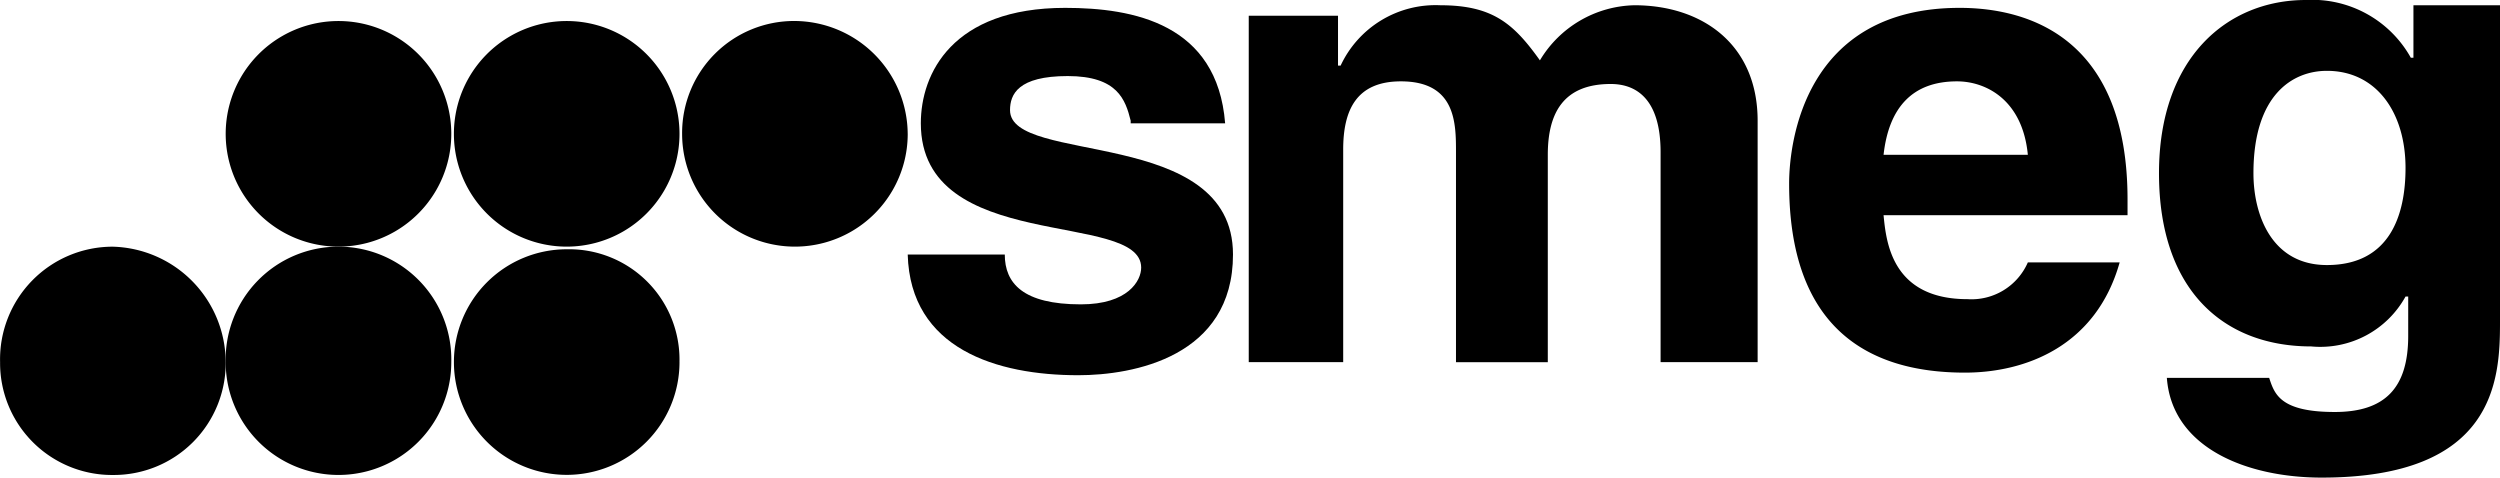
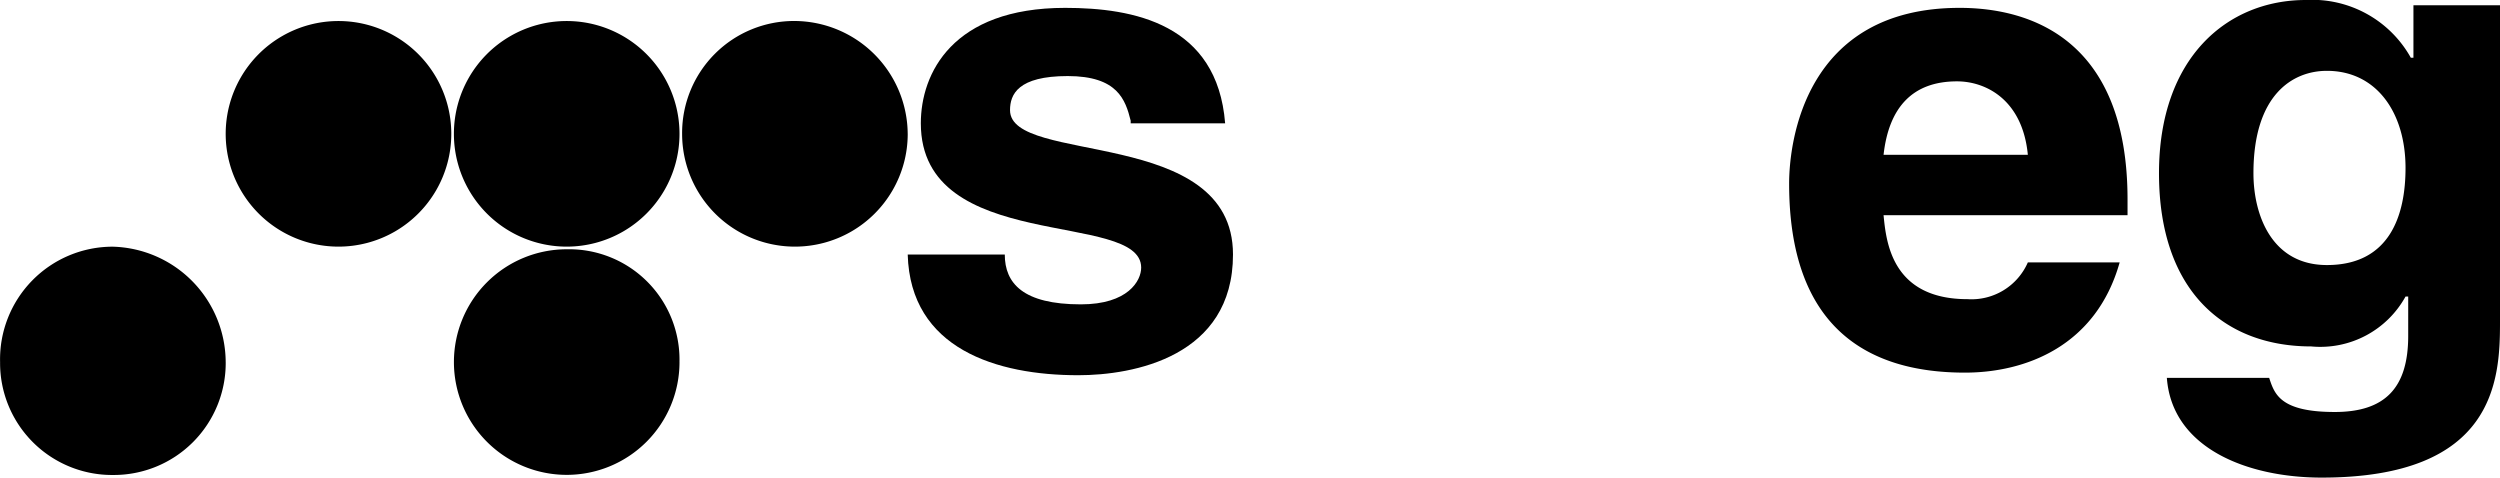
<svg xmlns="http://www.w3.org/2000/svg" width="117.63" height="22.472" viewBox="0 0 117.63 22.472">
  <g id="그룹_7523" data-name="그룹 7523" transform="translate(-708 -550)">
    <path id="패스_1" data-name="패스 1" d="M45.591,6.209c-.247-.988-.617-2.1-2.962-2.1s-2.715.864-2.715,1.605c0,2.593,10.491.741,10.491,6.791,0,4.816-4.69,5.68-7.282,5.68-3.826,0-7.9-1.235-8.023-5.68h4.567c0,1.358.864,2.346,3.579,2.346,2.222,0,2.839-1.111,2.839-1.729,0-2.716-10.368-.617-10.368-6.791C35.717,3.987,37.2.9,42.506.9c3.209,0,7.159.741,7.529,5.433H45.591Z" transform="translate(715.61 549.47)" fill-rule="evenodd" />
-     <path id="패스_2" data-name="패스 2" d="M71.921,17.593H67.478V7.715c0-2.469-1.111-3.21-2.345-3.21-2.222,0-2.962,1.358-2.962,3.334v9.755h-4.32V7.715c0-1.358,0-3.334-2.592-3.334-2.1,0-2.715,1.358-2.715,3.21v10H48.1V1.294h4.2V3.64h.123A4.928,4.928,0,0,1,57.11.8c2.469,0,3.456.864,4.69,2.593A5.315,5.315,0,0,1,66.244.8c3.209,0,5.8,1.852,5.8,5.433v11.36Z" transform="translate(718.656 549.447)" fill-rule="evenodd" />
    <path id="패스_3" data-name="패스 3" d="M84.252,12.877c-1.111,3.951-4.443,5.186-7.282,5.186-4.69,0-8.27-2.223-8.27-8.89C68.7,7.2,69.441.9,76.723.9c3.333,0,7.9,1.482,7.9,9.014v.741H73.143c.123,1.235.37,3.951,3.95,3.951a2.893,2.893,0,0,0,2.839-1.729Zm-4.32-5.062c-.247-2.593-1.975-3.457-3.333-3.457-2.1,0-3.209,1.235-3.456,3.457Z" transform="translate(723.482 549.47)" fill-rule="evenodd" />
    <path id="패스_4" data-name="패스 4" d="M98.845.847v14.94c0,2.716-.247,7.285-8.393,7.285-3.456,0-7.035-1.358-7.282-4.692h4.814c.247.741.494,1.605,3.086,1.605,2.345,0,3.456-1.111,3.456-3.581V14.553H94.4A4.578,4.578,0,0,1,89.959,16.9c-4.073,0-7.159-2.593-7.159-8.149C82.8,3.316,86.009.6,89.712.6a5.313,5.313,0,0,1,4.937,2.716h.123V.847ZM90.7,13.071c2.962,0,3.7-2.346,3.7-4.569,0-2.593-1.358-4.569-3.7-4.569-1.6,0-3.456,1.111-3.456,4.816,0,1.976.864,4.322,3.456,4.322" transform="translate(726.785 549.4)" fill-rule="evenodd" />
    <path id="패스_5" data-name="패스 5" d="M11.116,15.433a5.269,5.269,0,0,1-5.307,5.309A5.269,5.269,0,0,1,.5,15.433,5.3,5.3,0,0,1,5.808,10a5.457,5.457,0,0,1,5.307,5.433" transform="translate(707.504 551.607)" fill-rule="evenodd" />
-     <path id="패스_6" data-name="패스 6" d="M19.715,15.433a5.307,5.307,0,1,1-10.615,0,5.309,5.309,0,1,1,10.615,0" transform="translate(709.519 551.607)" fill-rule="evenodd" />
    <path id="패스_7" data-name="패스 7" d="M28.415,15.41A5.307,5.307,0,1,1,23.107,10.1a5.194,5.194,0,0,1,5.307,5.309" transform="translate(711.557 551.629)" fill-rule="evenodd" />
    <path id="패스_8" data-name="패스 8" d="M19.715,6.709a5.307,5.307,0,1,1-10.615,0,5.307,5.307,0,1,1,10.615,0" transform="translate(709.519 549.588)" fill-rule="evenodd" />
    <path id="패스_9" data-name="패스 9" d="M28.415,6.709a5.307,5.307,0,1,1-10.615,0,5.307,5.307,0,1,1,10.615,0" transform="translate(711.557 549.588)" fill-rule="evenodd" />
    <path id="패스_10" data-name="패스 10" d="M37.115,6.709a5.307,5.307,0,1,1-10.615,0A5.269,5.269,0,0,1,31.807,1.4a5.348,5.348,0,0,1,5.307,5.309" transform="translate(713.595 549.588)" fill-rule="evenodd" />
  </g>
</svg>